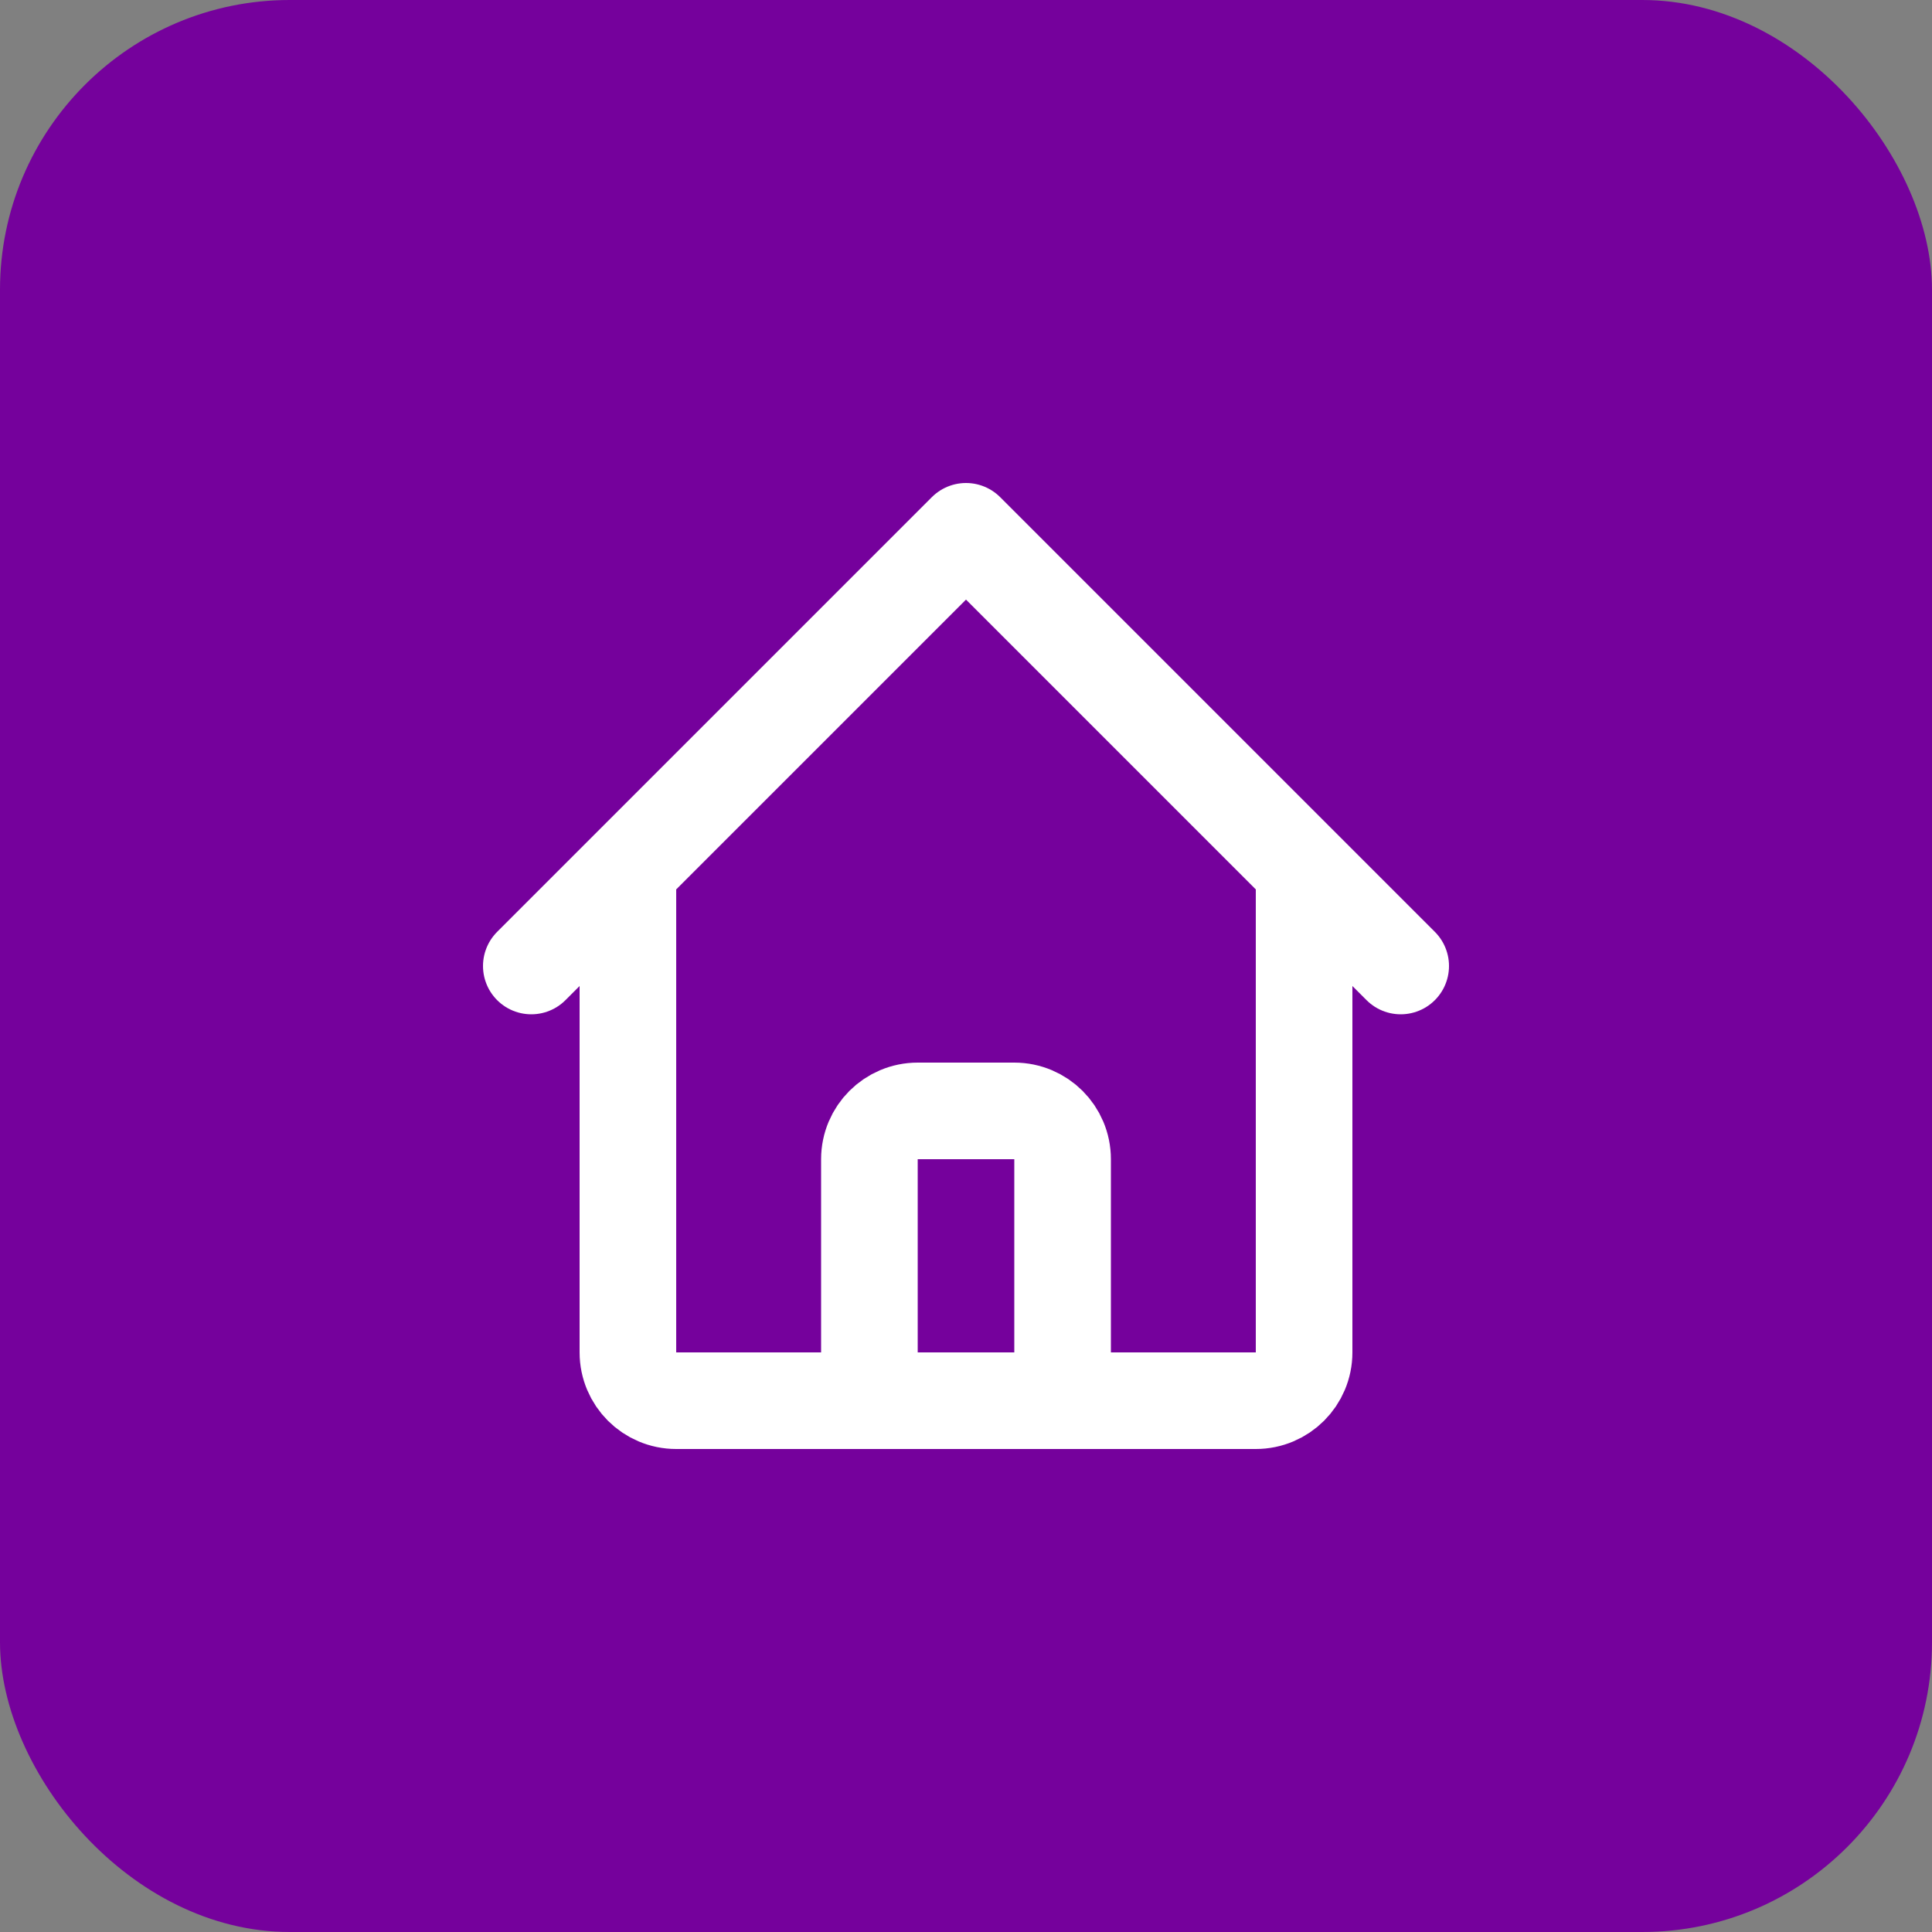
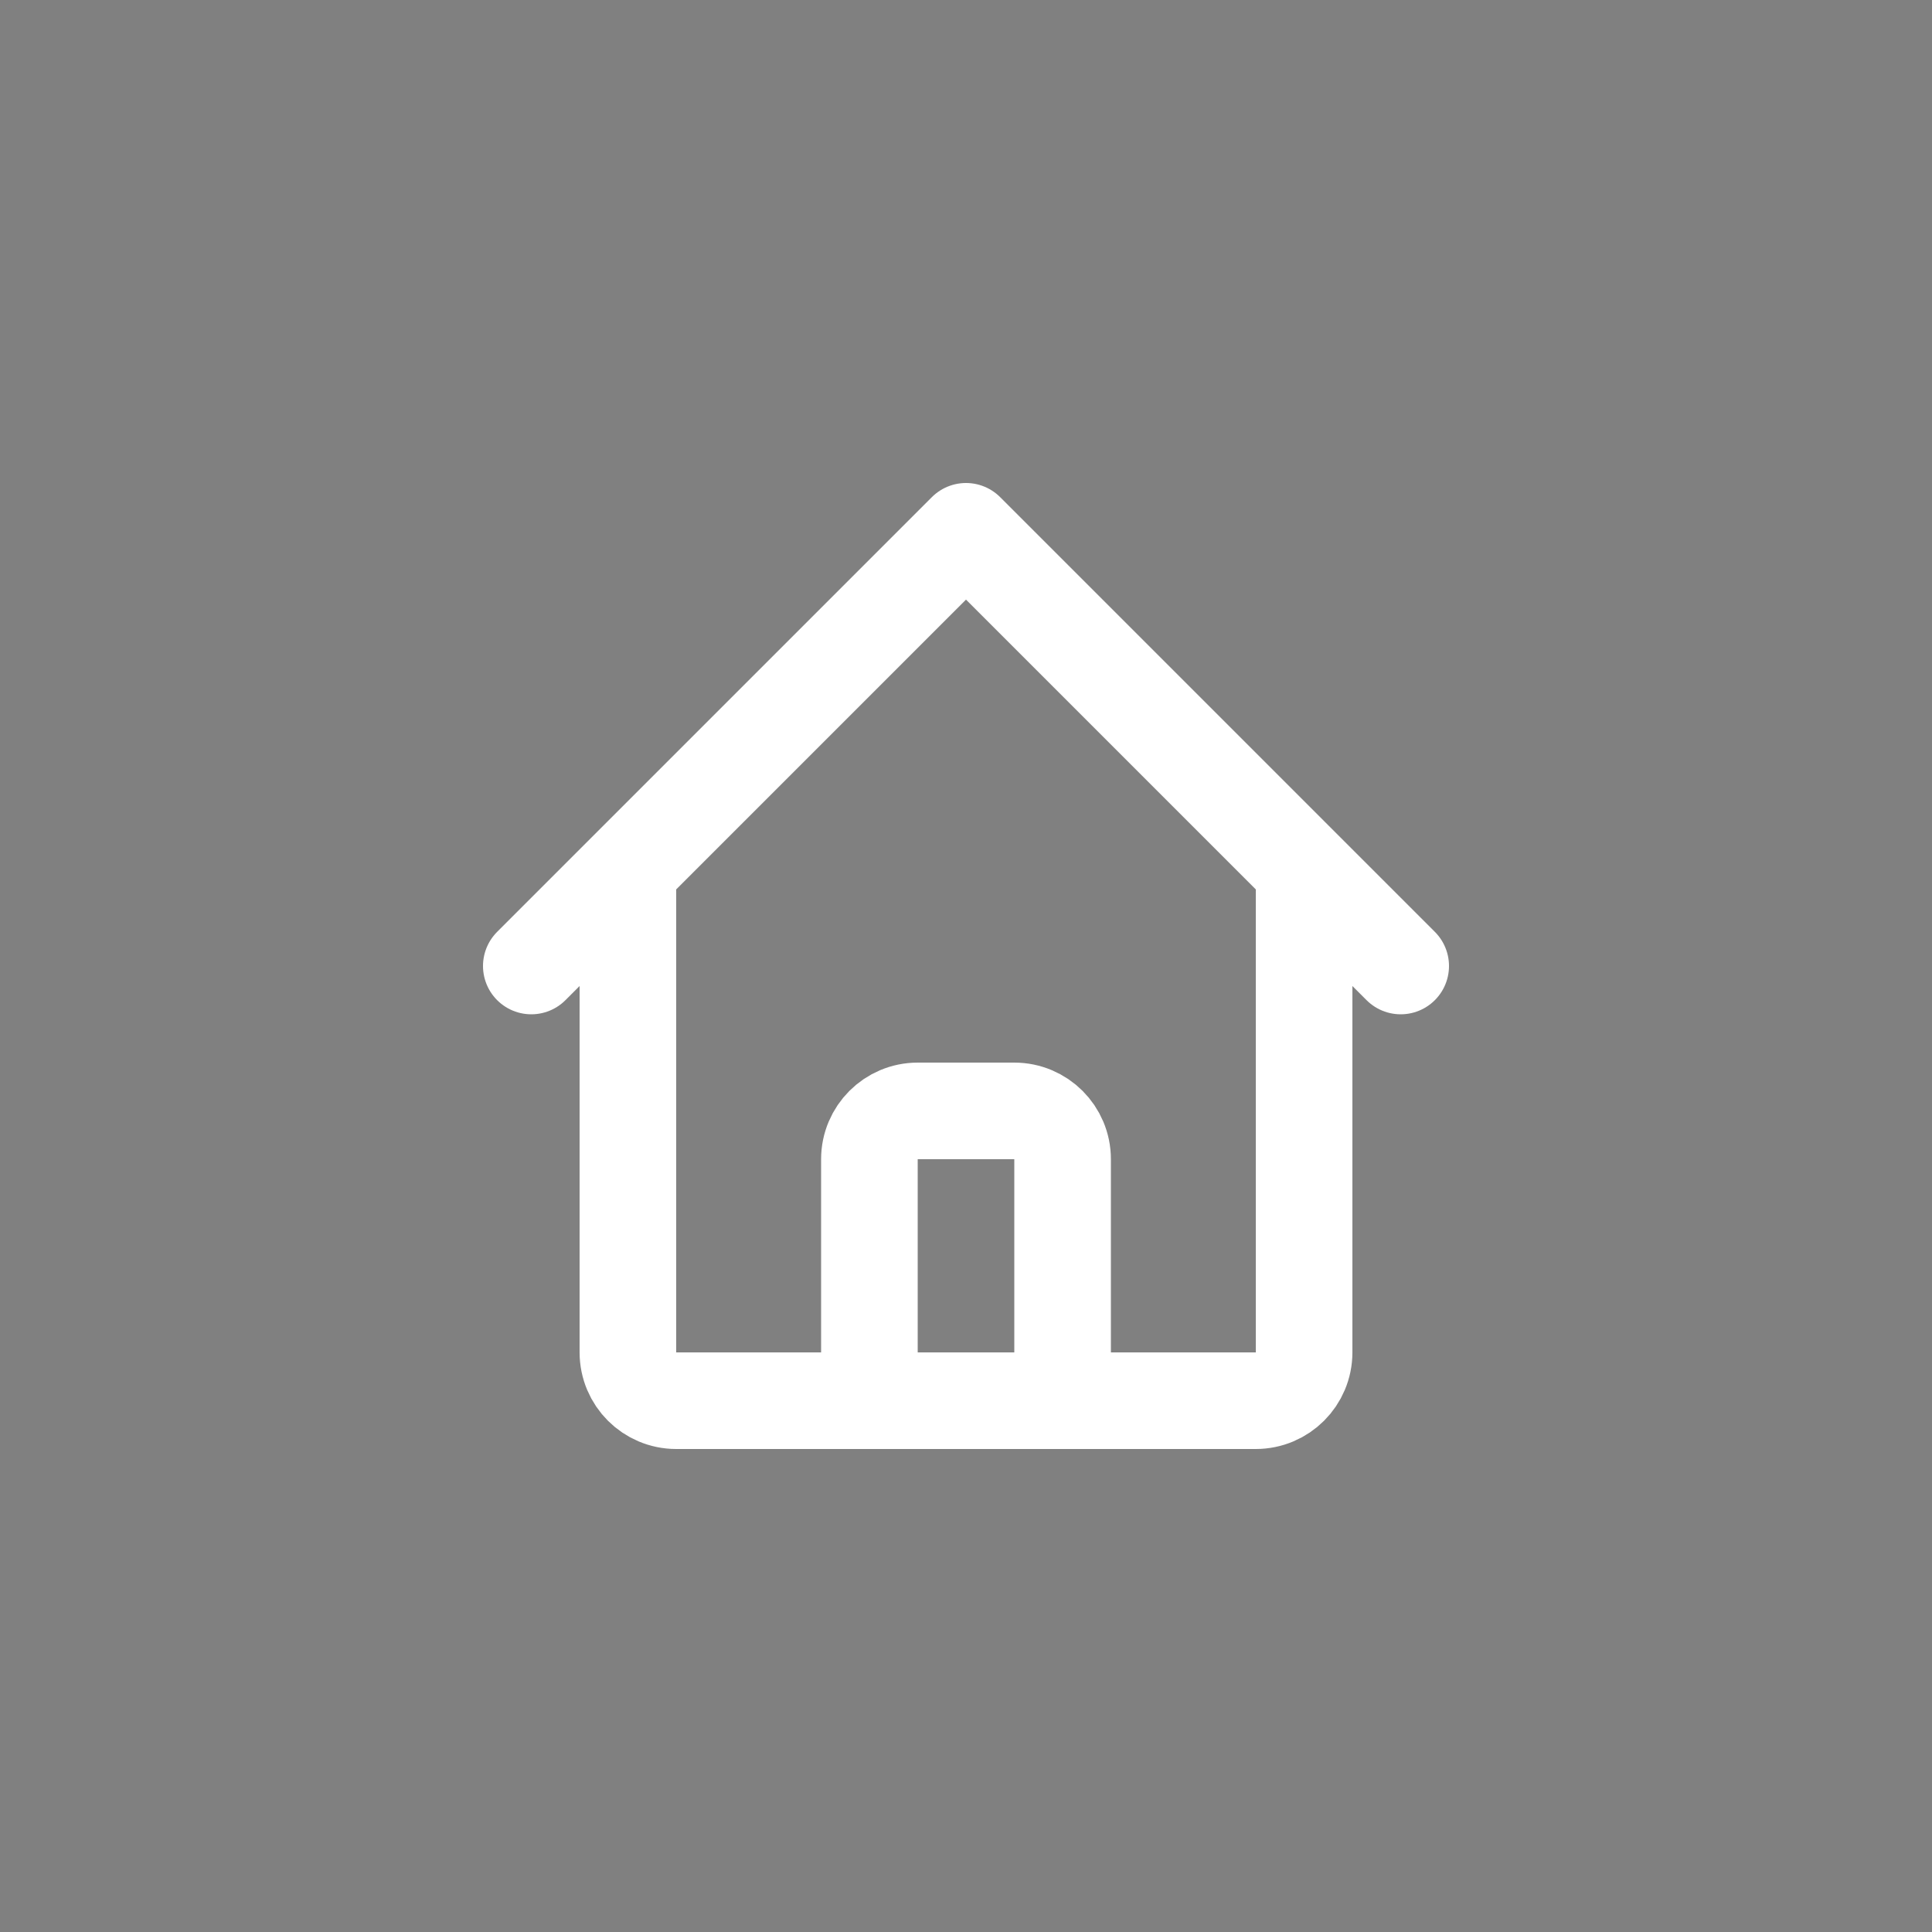
<svg xmlns="http://www.w3.org/2000/svg" width="40" height="40" viewBox="0 0 40 40" fill="none">
  <rect x="0" y="0" width="40" height="40" fill="#808080" stroke="none" />
-   <rect width="40" height="40" rx="6" fill="#75019C" />
  <path d="M11 20L13 18M13 18L20 11L27 18M13 18V28C13 28.552 13.448 29 14 29H17M27 18L29 20M27 18V28C27 28.552 26.552 29 26 29H23M17 29C17.552 29 18 28.552 18 28V24C18 23.448 18.448 23 19 23H21C21.552 23 22 23.448 22 24V28C22 28.552 22.448 29 23 29M17 29H23" stroke="white" stroke-width="2" stroke-linecap="round" stroke-linejoin="round" />
</svg>